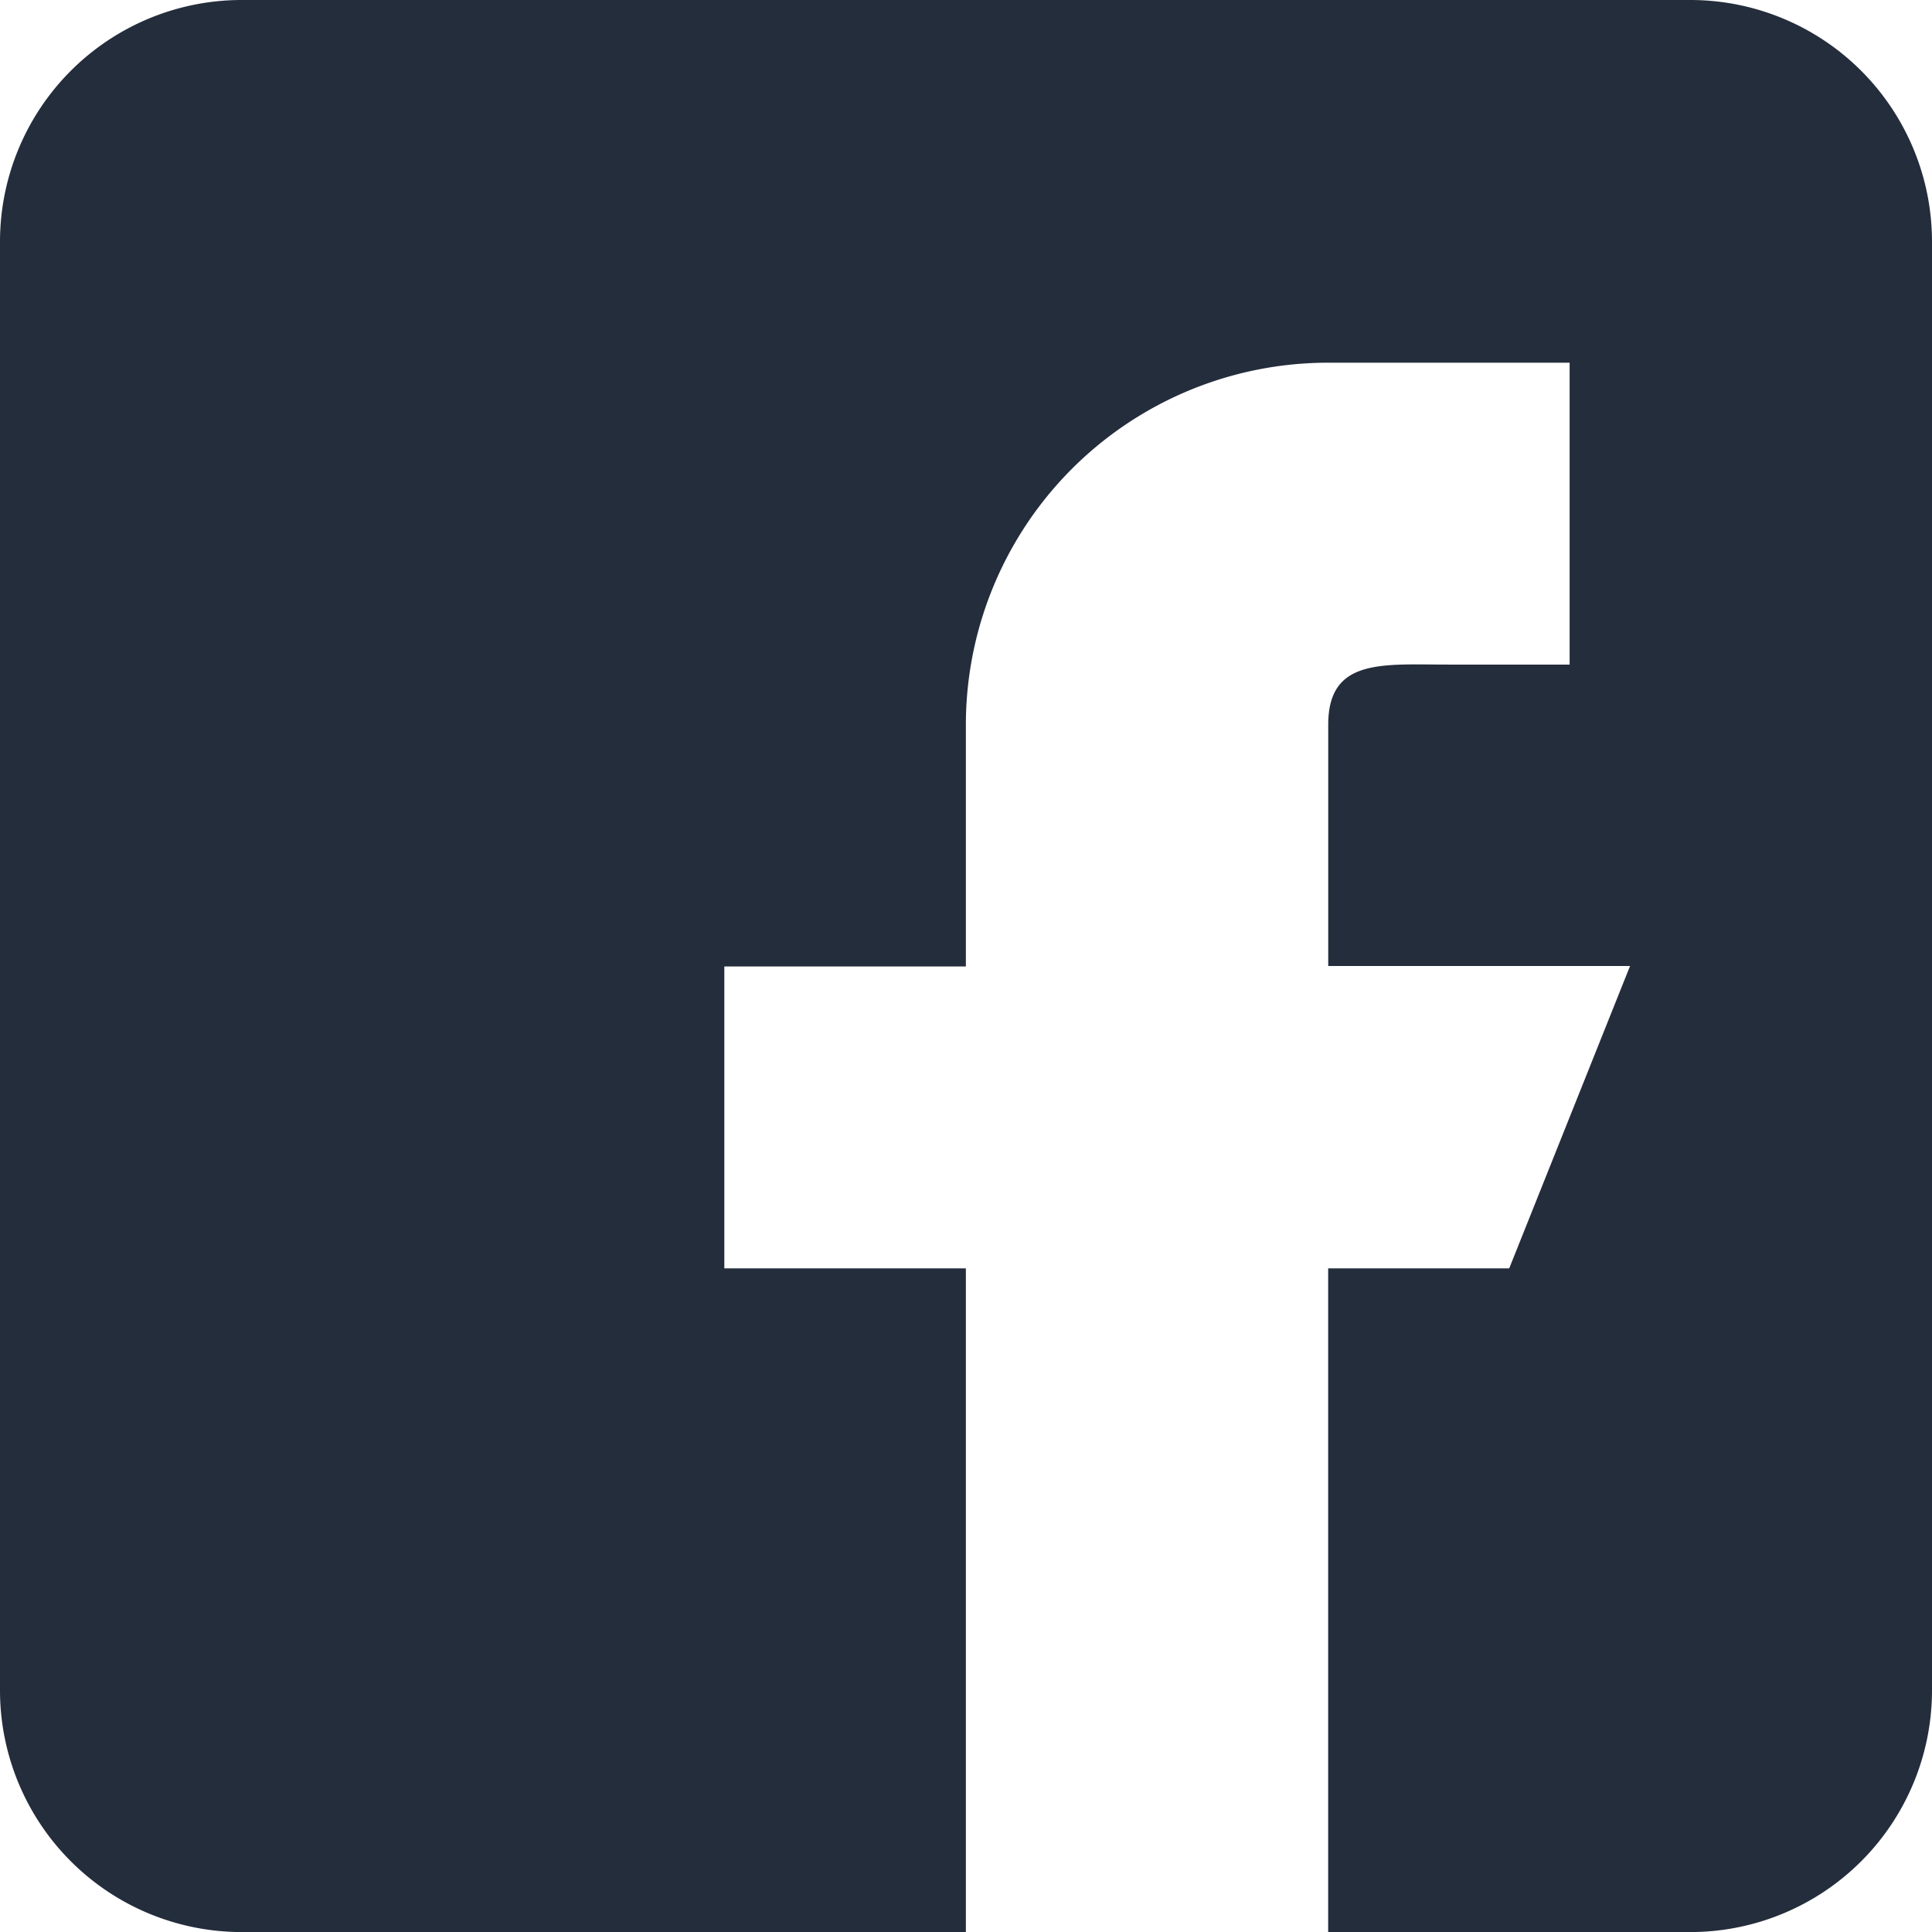
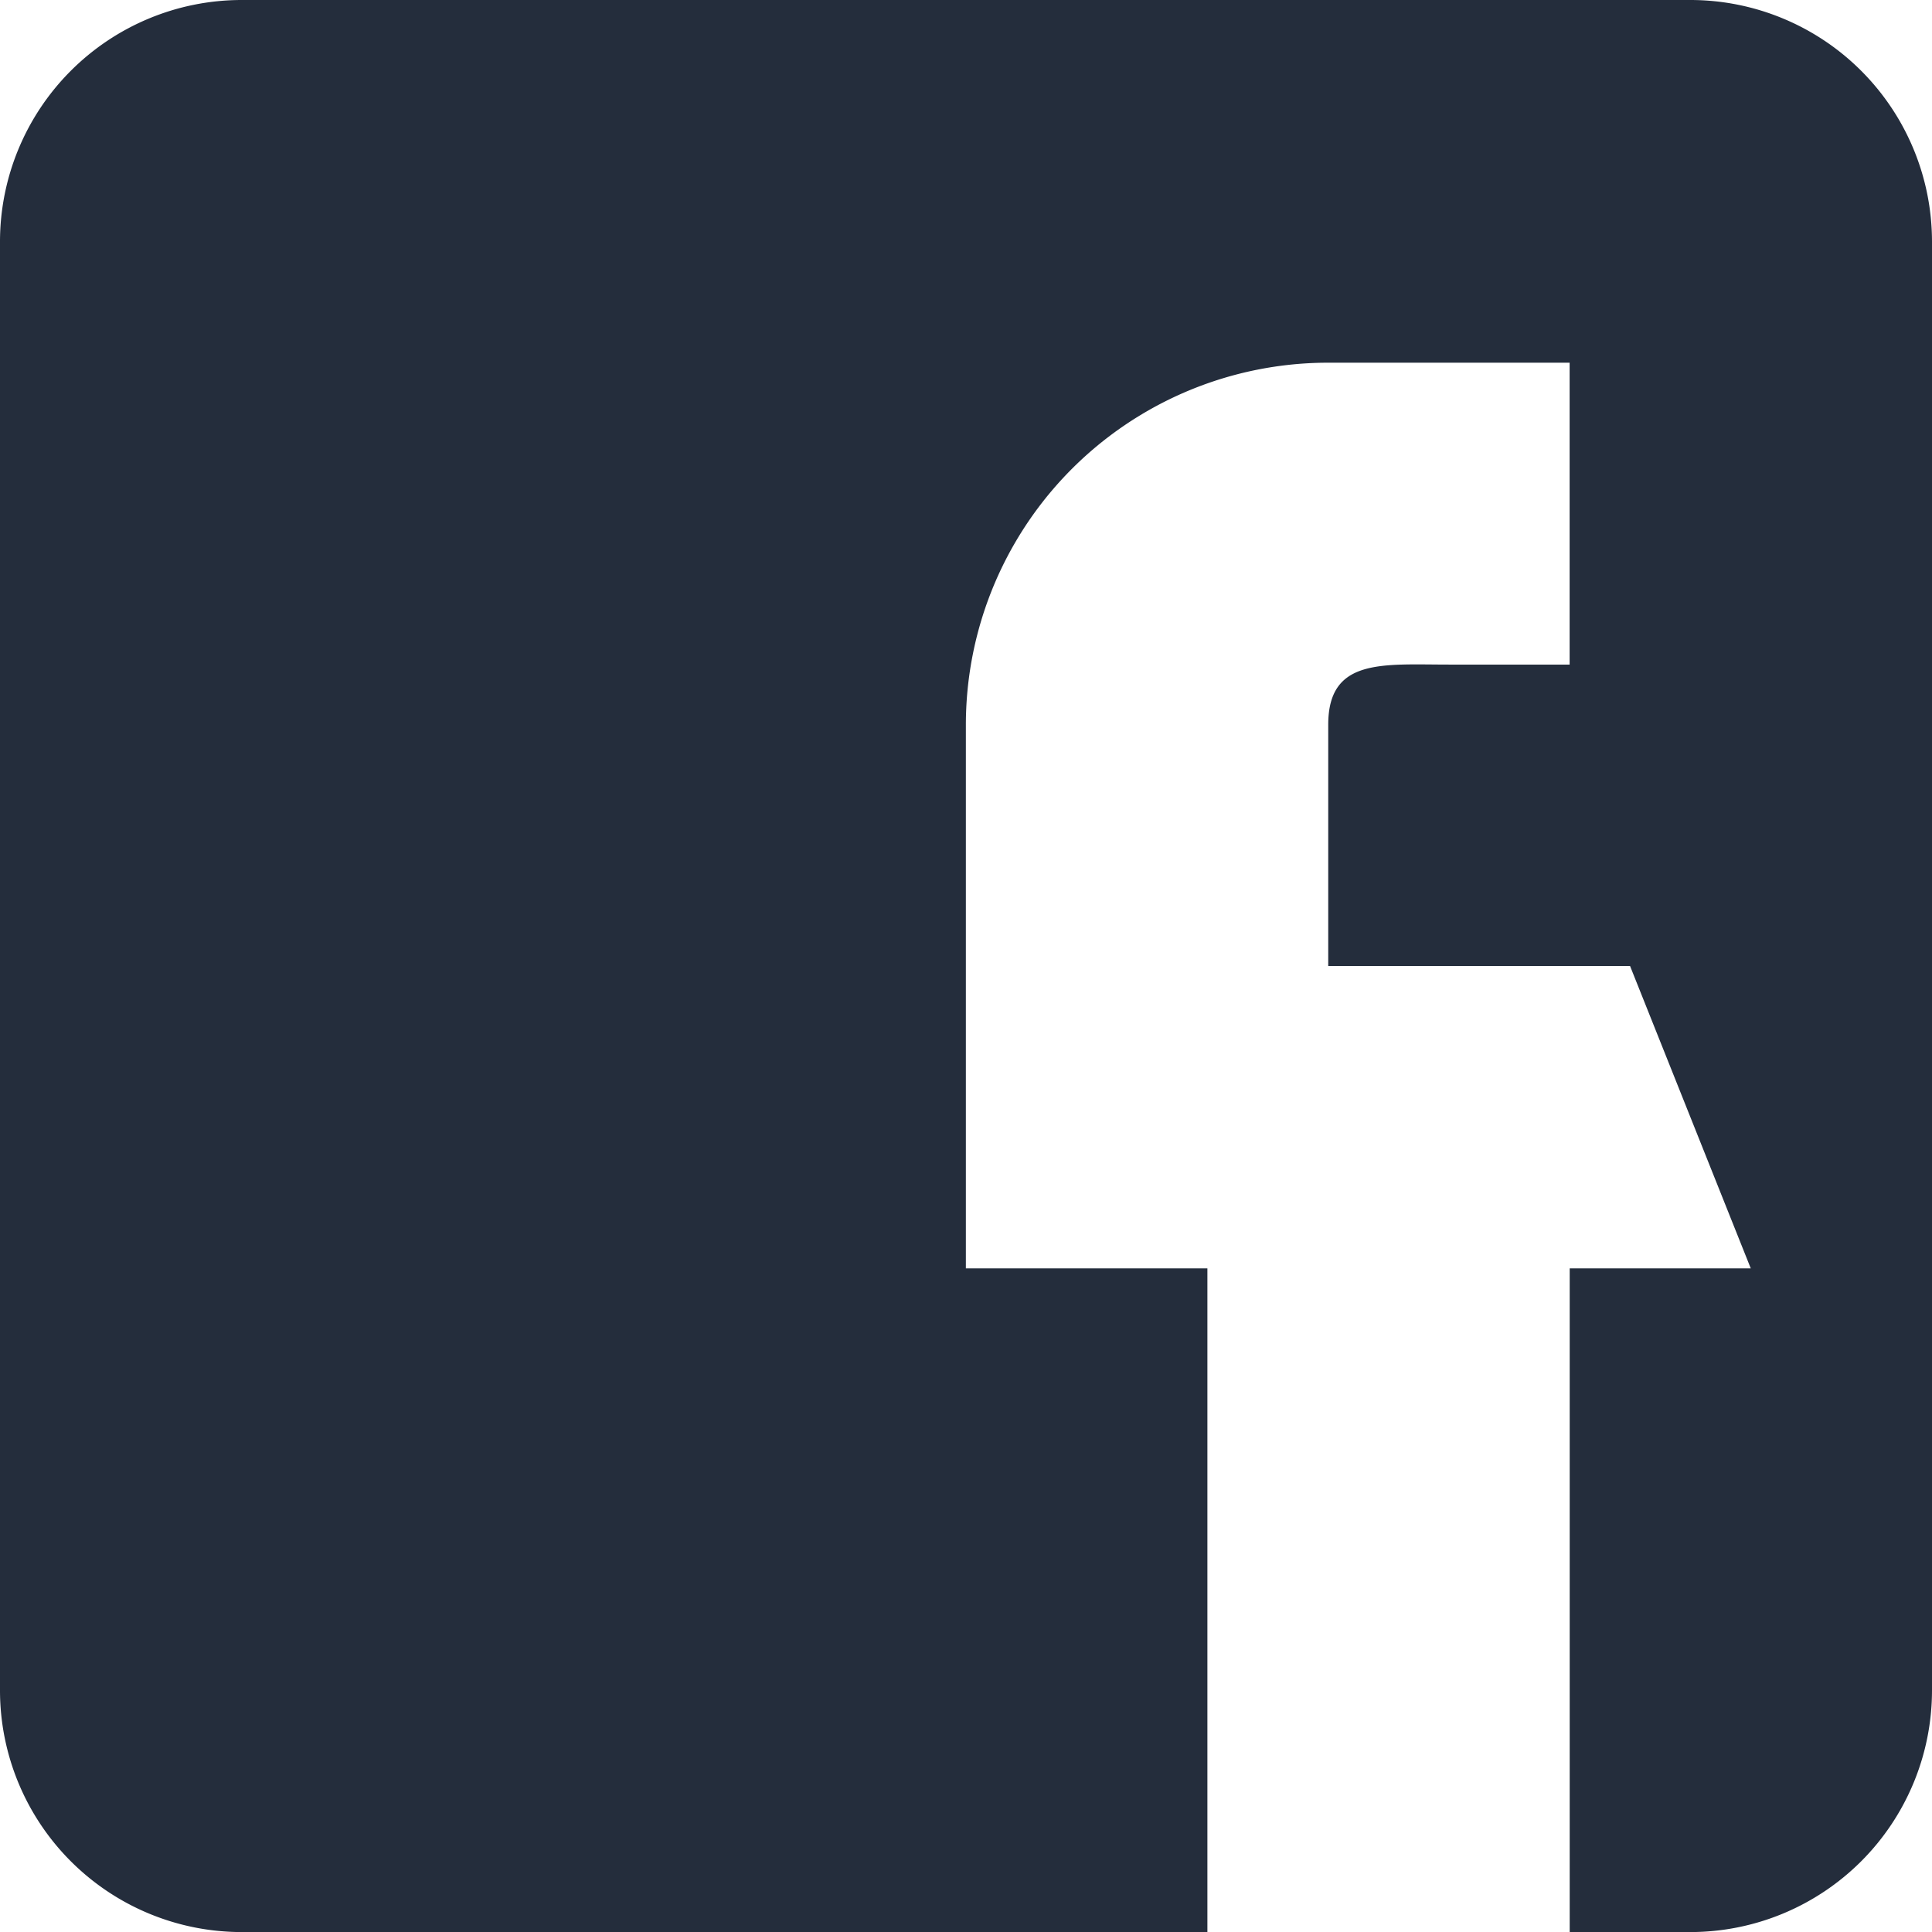
<svg xmlns="http://www.w3.org/2000/svg" width="28.908" height="28.909" viewBox="0 0 28.908 28.909">
-   <path id="Trazado_73" data-name="Trazado 73" d="M367.576,997.47v21.681a3.617,3.617,0,0,1-3.613,3.614H342.281a3.617,3.617,0,0,1-3.613-3.614V997.47a3.617,3.617,0,0,1,3.613-3.614h21.683A3.617,3.617,0,0,1,367.576,997.47Zm-4.518,10.84h-4.516V1004.7c0-1,.81-.9,1.806-.9h1.806v-4.517h-3.613a5.42,5.42,0,0,0-5.421,5.421v3.613h-3.614v4.517h3.614v9.938h5.421v-9.938h2.709Z" transform="translate(-338.668 -993.856)" fill="#242d3c" />
+   <path id="Trazado_73" data-name="Trazado 73" d="M367.576,997.47v21.681a3.617,3.617,0,0,1-3.613,3.614H342.281a3.617,3.617,0,0,1-3.613-3.614V997.47a3.617,3.617,0,0,1,3.613-3.614h21.683A3.617,3.617,0,0,1,367.576,997.47Zm-4.518,10.84h-4.516V1004.7c0-1,.81-.9,1.806-.9h1.806v-4.517h-3.613a5.42,5.42,0,0,0-5.421,5.421v3.613v4.517h3.614v9.938h5.421v-9.938h2.709Z" transform="translate(-338.668 -993.856)" fill="#242d3c" />
</svg>